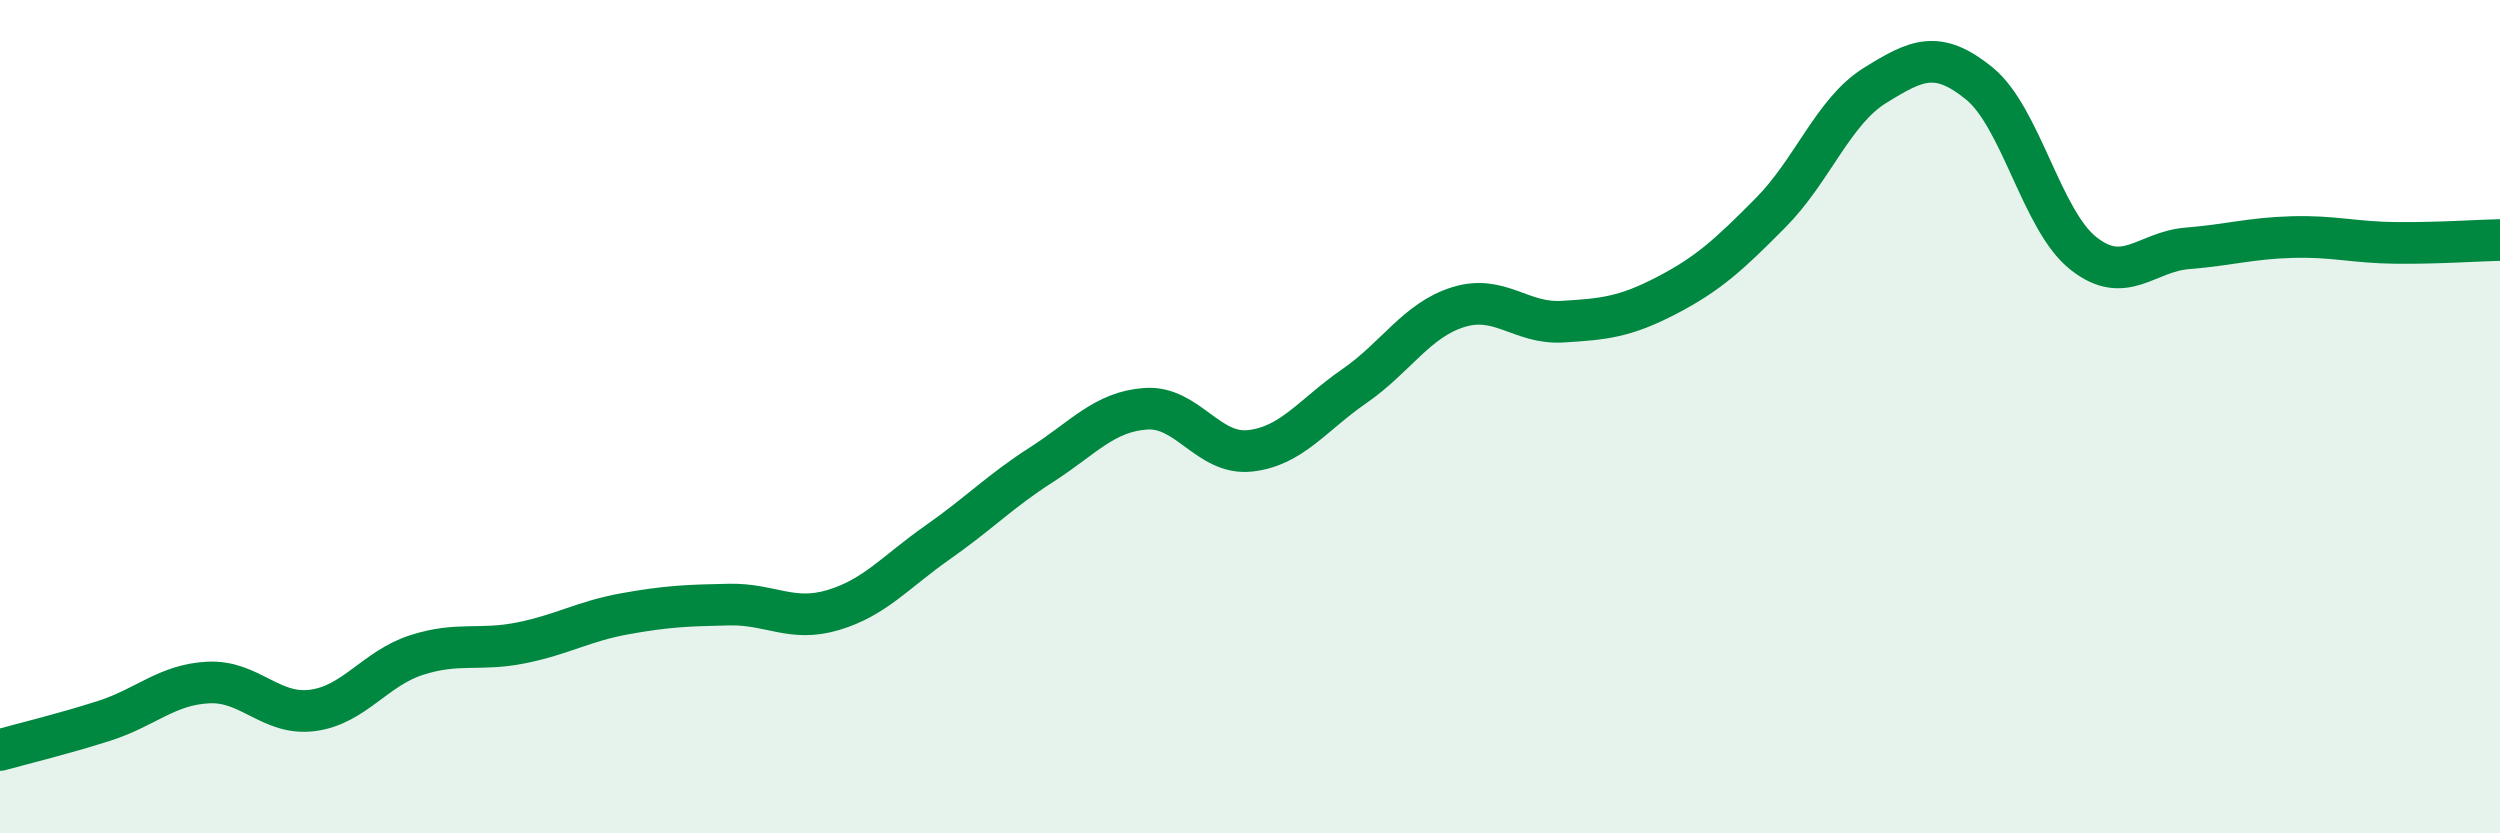
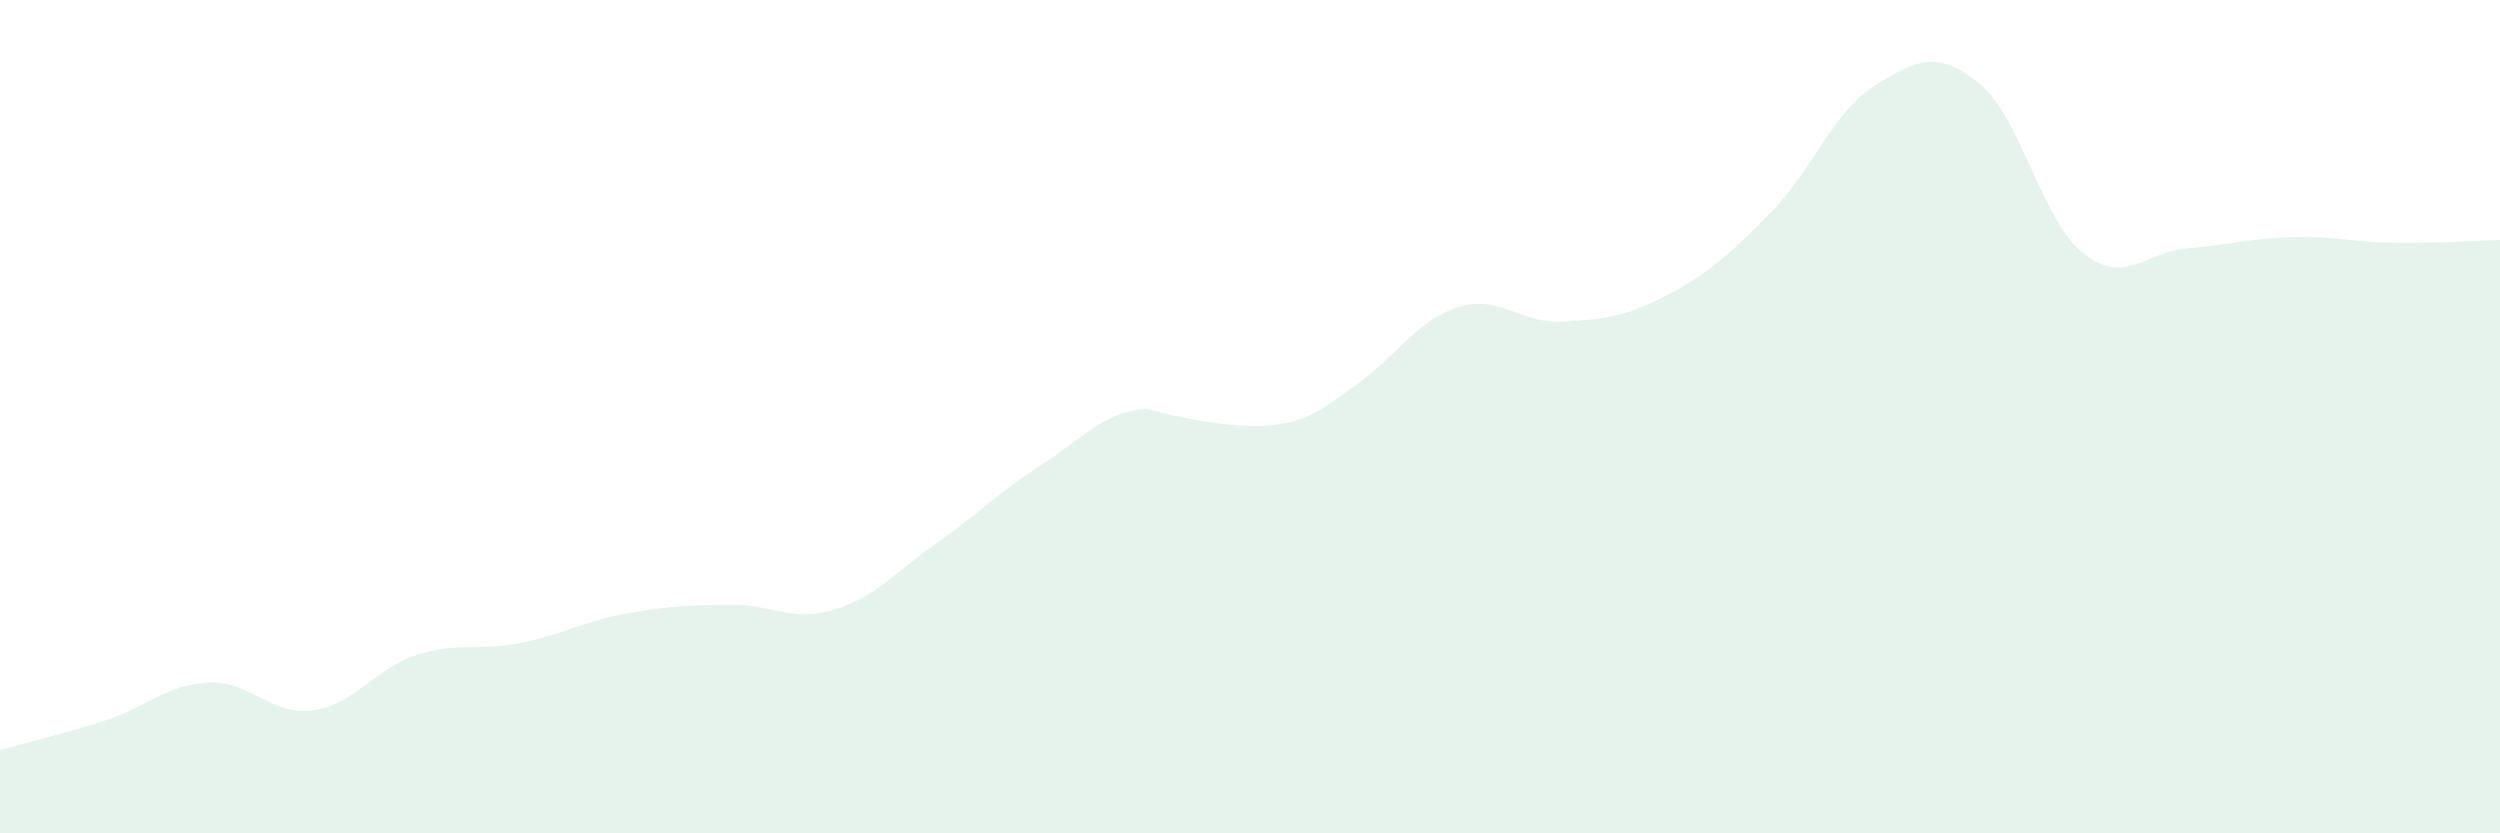
<svg xmlns="http://www.w3.org/2000/svg" width="60" height="20" viewBox="0 0 60 20">
-   <path d="M 0,18 C 0.5,17.86 1.5,17.62 2.5,17.3 C 3.5,16.98 4,16.43 5,16.38 C 6,16.33 6.5,17.18 7.5,17.05 C 8.5,16.92 9,16.04 10,15.72 C 11,15.4 11.5,15.63 12.5,15.43 C 13.5,15.23 14,14.91 15,14.73 C 16,14.55 16.5,14.53 17.5,14.51 C 18.5,14.49 19,14.94 20,14.64 C 21,14.34 21.5,13.72 22.5,13.02 C 23.5,12.32 24,11.79 25,11.15 C 26,10.51 26.5,9.88 27.5,9.81 C 28.5,9.74 29,10.93 30,10.82 C 31,10.71 31.5,9.96 32.5,9.27 C 33.5,8.58 34,7.68 35,7.37 C 36,7.06 36.5,7.78 37.5,7.72 C 38.5,7.66 39,7.61 40,7.09 C 41,6.57 41.5,6.11 42.5,5.1 C 43.5,4.09 44,2.67 45,2.05 C 46,1.43 46.5,1.19 47.5,2 C 48.5,2.81 49,5.29 50,6.08 C 51,6.87 51.5,6.04 52.5,5.96 C 53.5,5.88 54,5.72 55,5.69 C 56,5.66 56.5,5.82 57.5,5.83 C 58.5,5.84 59.5,5.77 60,5.76L60 20L0 20Z" fill="#008740" opacity="0.1" stroke-linecap="round" stroke-linejoin="round" />
-   <path d="M 0,18 C 0.5,17.86 1.5,17.62 2.5,17.3 C 3.5,16.98 4,16.43 5,16.38 C 6,16.33 6.5,17.18 7.5,17.05 C 8.5,16.92 9,16.04 10,15.72 C 11,15.4 11.5,15.63 12.5,15.43 C 13.5,15.23 14,14.91 15,14.73 C 16,14.55 16.5,14.53 17.5,14.51 C 18.5,14.49 19,14.94 20,14.64 C 21,14.34 21.5,13.72 22.5,13.02 C 23.5,12.32 24,11.79 25,11.15 C 26,10.51 26.5,9.88 27.5,9.81 C 28.5,9.74 29,10.93 30,10.82 C 31,10.71 31.5,9.96 32.5,9.27 C 33.5,8.58 34,7.68 35,7.37 C 36,7.06 36.5,7.78 37.5,7.72 C 38.5,7.66 39,7.61 40,7.09 C 41,6.57 41.5,6.11 42.5,5.1 C 43.5,4.09 44,2.67 45,2.05 C 46,1.43 46.5,1.19 47.5,2 C 48.5,2.81 49,5.29 50,6.08 C 51,6.87 51.5,6.04 52.5,5.96 C 53.5,5.88 54,5.72 55,5.69 C 56,5.66 56.5,5.82 57.5,5.83 C 58.5,5.84 59.5,5.77 60,5.76" stroke="#008740" stroke-width="1" fill="none" stroke-linecap="round" stroke-linejoin="round" />
+   <path d="M 0,18 C 0.5,17.86 1.5,17.62 2.5,17.3 C 3.5,16.98 4,16.43 5,16.38 C 6,16.33 6.5,17.18 7.5,17.05 C 8.5,16.92 9,16.04 10,15.72 C 11,15.4 11.5,15.63 12.5,15.43 C 13.5,15.23 14,14.91 15,14.73 C 16,14.55 16.5,14.53 17.5,14.51 C 18.5,14.49 19,14.94 20,14.64 C 21,14.34 21.5,13.72 22.5,13.02 C 23.5,12.32 24,11.79 25,11.15 C 26,10.51 26.5,9.88 27.5,9.81 C 31,10.71 31.5,9.96 32.5,9.27 C 33.5,8.58 34,7.68 35,7.37 C 36,7.06 36.5,7.78 37.5,7.72 C 38.5,7.66 39,7.61 40,7.09 C 41,6.57 41.5,6.11 42.5,5.1 C 43.5,4.09 44,2.67 45,2.05 C 46,1.43 46.5,1.19 47.5,2 C 48.5,2.81 49,5.29 50,6.08 C 51,6.87 51.5,6.04 52.5,5.96 C 53.5,5.88 54,5.72 55,5.69 C 56,5.66 56.5,5.82 57.5,5.83 C 58.5,5.84 59.5,5.77 60,5.76L60 20L0 20Z" fill="#008740" opacity="0.1" stroke-linecap="round" stroke-linejoin="round" />
</svg>